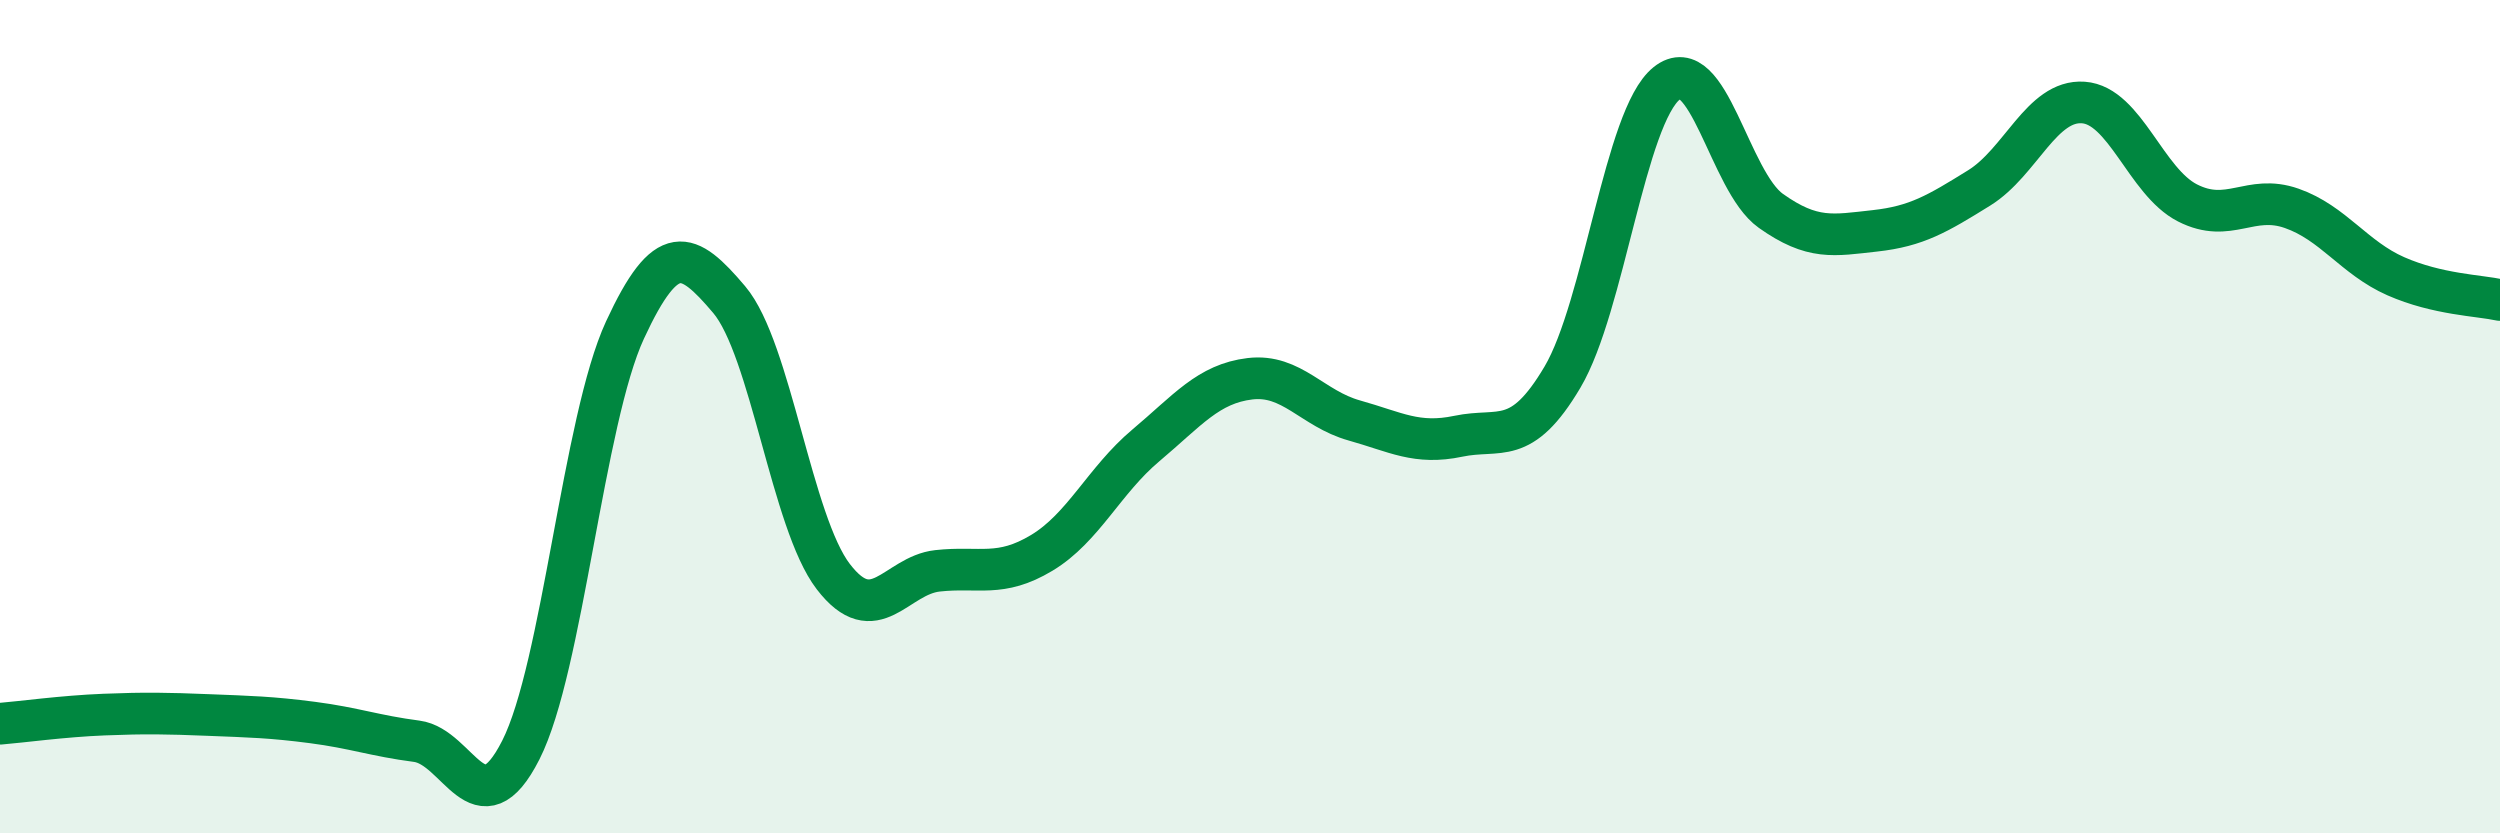
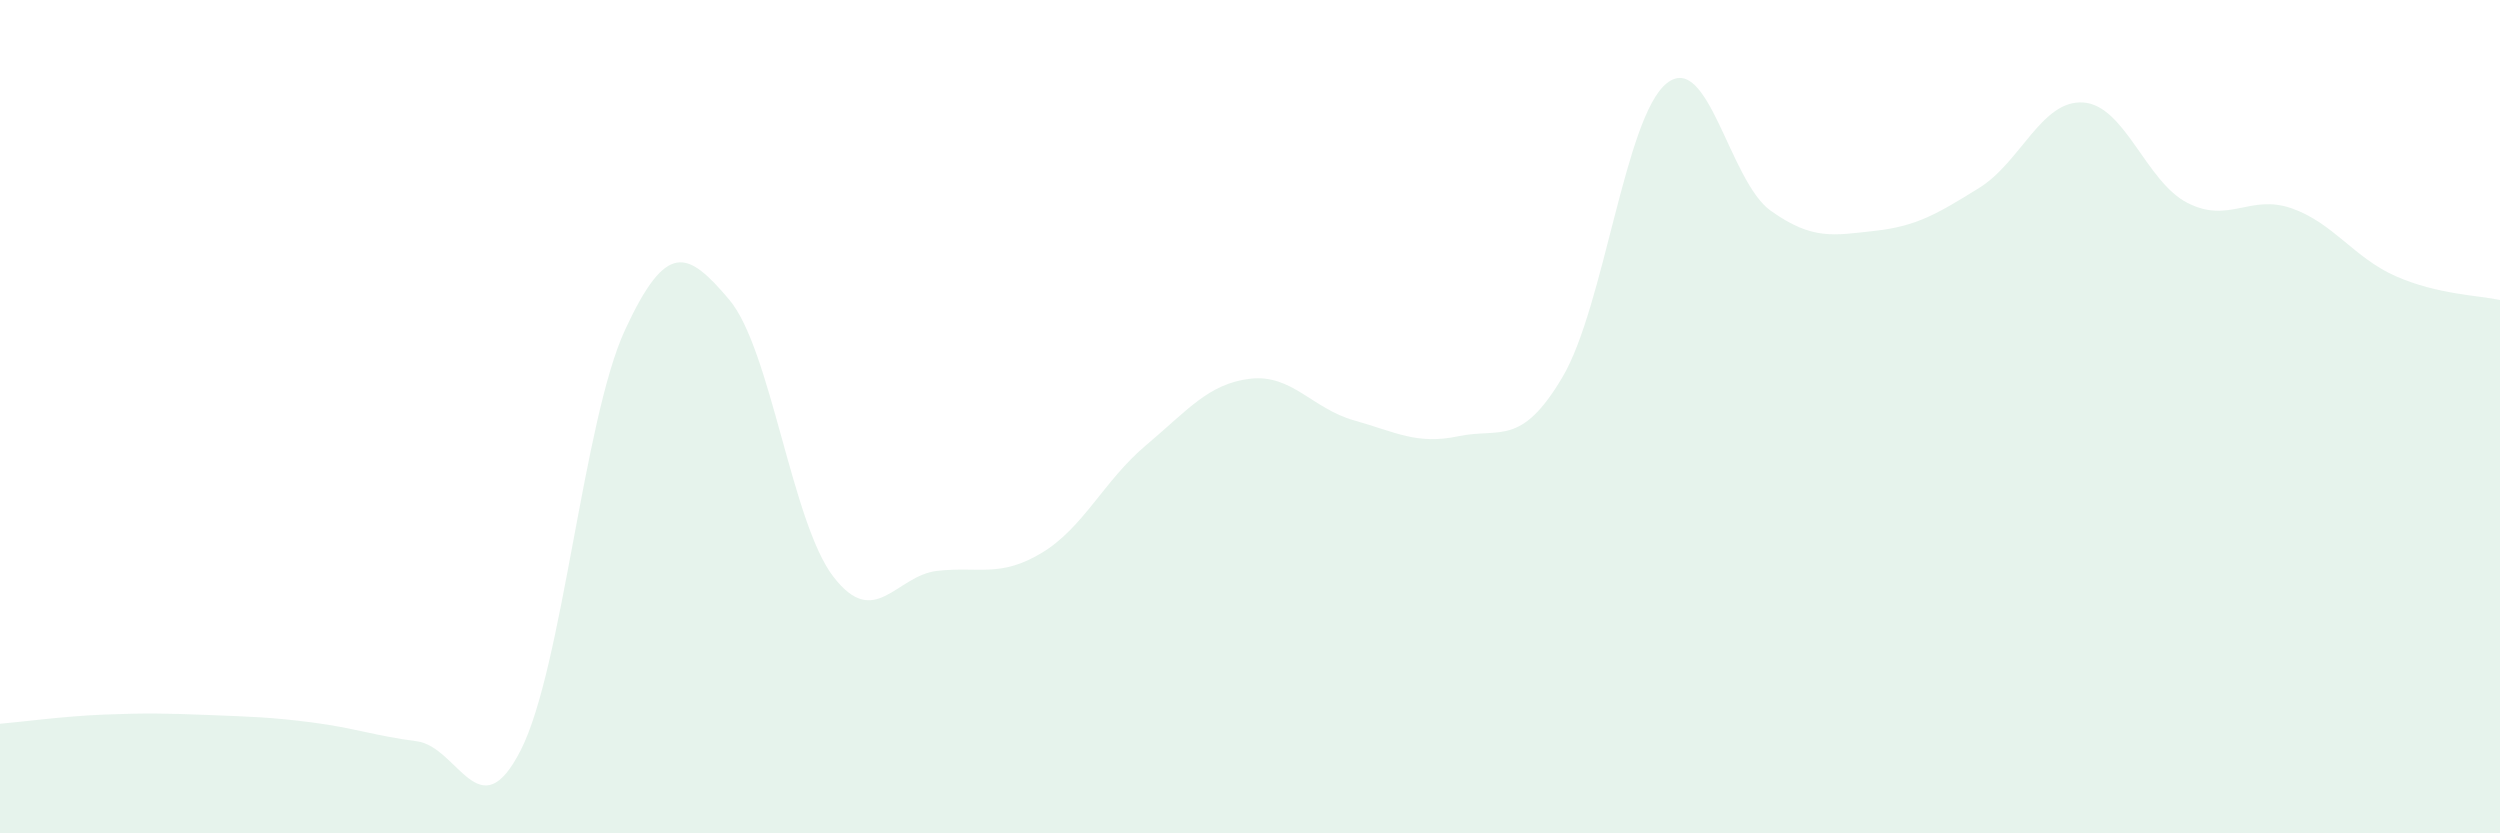
<svg xmlns="http://www.w3.org/2000/svg" width="60" height="20" viewBox="0 0 60 20">
  <path d="M 0,17.37 C 0.5,17.33 1.5,17.19 2.5,17.15 C 3.5,17.11 4,17.12 5,17.16 C 6,17.2 6.5,17.21 7.5,17.34 C 8.5,17.47 9,17.66 10,17.79 C 11,17.92 11.5,19.97 12.5,18 C 13.5,16.03 14,10.08 15,7.92 C 16,5.76 16.5,6.01 17.5,7.19 C 18.5,8.37 19,12.54 20,13.84 C 21,15.14 21.5,13.81 22.5,13.7 C 23.5,13.59 24,13.87 25,13.27 C 26,12.67 26.5,11.53 27.5,10.69 C 28.5,9.85 29,9.21 30,9.09 C 31,8.97 31.5,9.81 32.5,10.09 C 33.5,10.37 34,10.68 35,10.47 C 36,10.26 36.5,10.74 37.5,9.05 C 38.5,7.36 39,2.8 40,2 C 41,1.2 41.5,4.35 42.5,5.06 C 43.5,5.77 44,5.65 45,5.54 C 46,5.43 46.5,5.13 47.5,4.51 C 48.5,3.89 49,2.39 50,2.46 C 51,2.53 51.5,4.36 52.5,4.87 C 53.5,5.38 54,4.65 55,5 C 56,5.35 56.5,6.19 57.5,6.63 C 58.5,7.07 59.5,7.09 60,7.2L60 20L0 20Z" fill="#008740" opacity="0.1" stroke-linecap="round" stroke-linejoin="round" />
-   <path d="M 0,17.37 C 0.5,17.33 1.5,17.19 2.5,17.15 C 3.5,17.11 4,17.12 5,17.16 C 6,17.2 6.5,17.21 7.5,17.34 C 8.5,17.47 9,17.66 10,17.79 C 11,17.92 11.5,19.97 12.5,18 C 13.5,16.03 14,10.08 15,7.92 C 16,5.76 16.5,6.01 17.5,7.19 C 18.5,8.37 19,12.54 20,13.84 C 21,15.14 21.5,13.81 22.5,13.7 C 23.5,13.59 24,13.87 25,13.27 C 26,12.67 26.5,11.53 27.5,10.69 C 28.5,9.85 29,9.21 30,9.09 C 31,8.97 31.5,9.81 32.5,10.09 C 33.5,10.37 34,10.68 35,10.47 C 36,10.26 36.5,10.74 37.5,9.05 C 38.5,7.36 39,2.8 40,2 C 41,1.2 41.5,4.35 42.5,5.06 C 43.5,5.77 44,5.65 45,5.54 C 46,5.43 46.5,5.13 47.5,4.51 C 48.5,3.89 49,2.39 50,2.46 C 51,2.53 51.5,4.36 52.5,4.87 C 53.5,5.38 54,4.65 55,5 C 56,5.35 56.5,6.19 57.5,6.63 C 58.5,7.07 59.5,7.09 60,7.2" stroke="#008740" stroke-width="1" fill="none" stroke-linecap="round" stroke-linejoin="round" />
</svg>